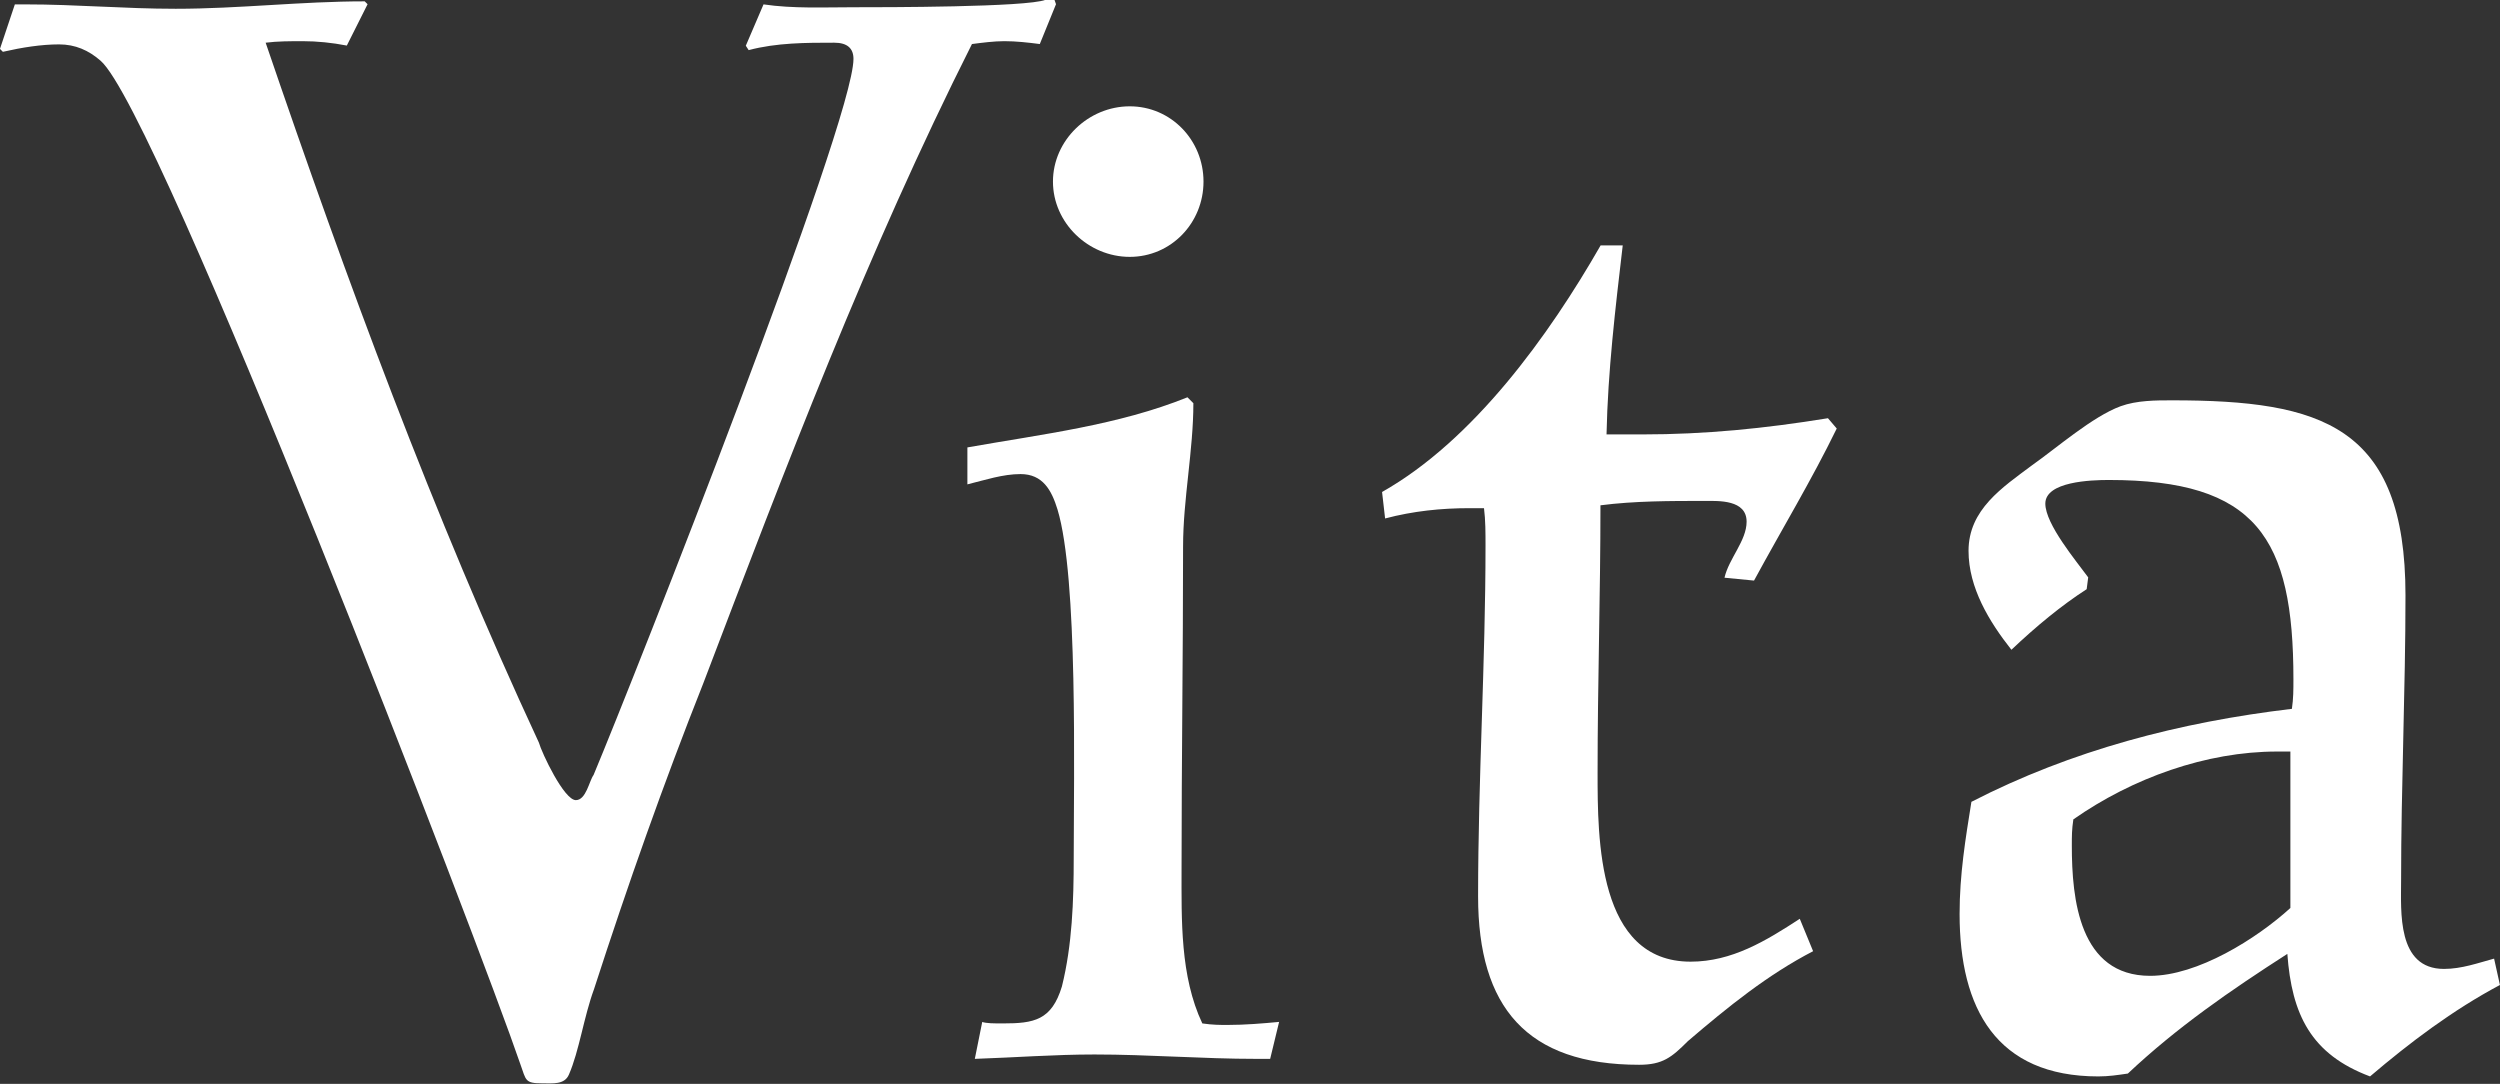
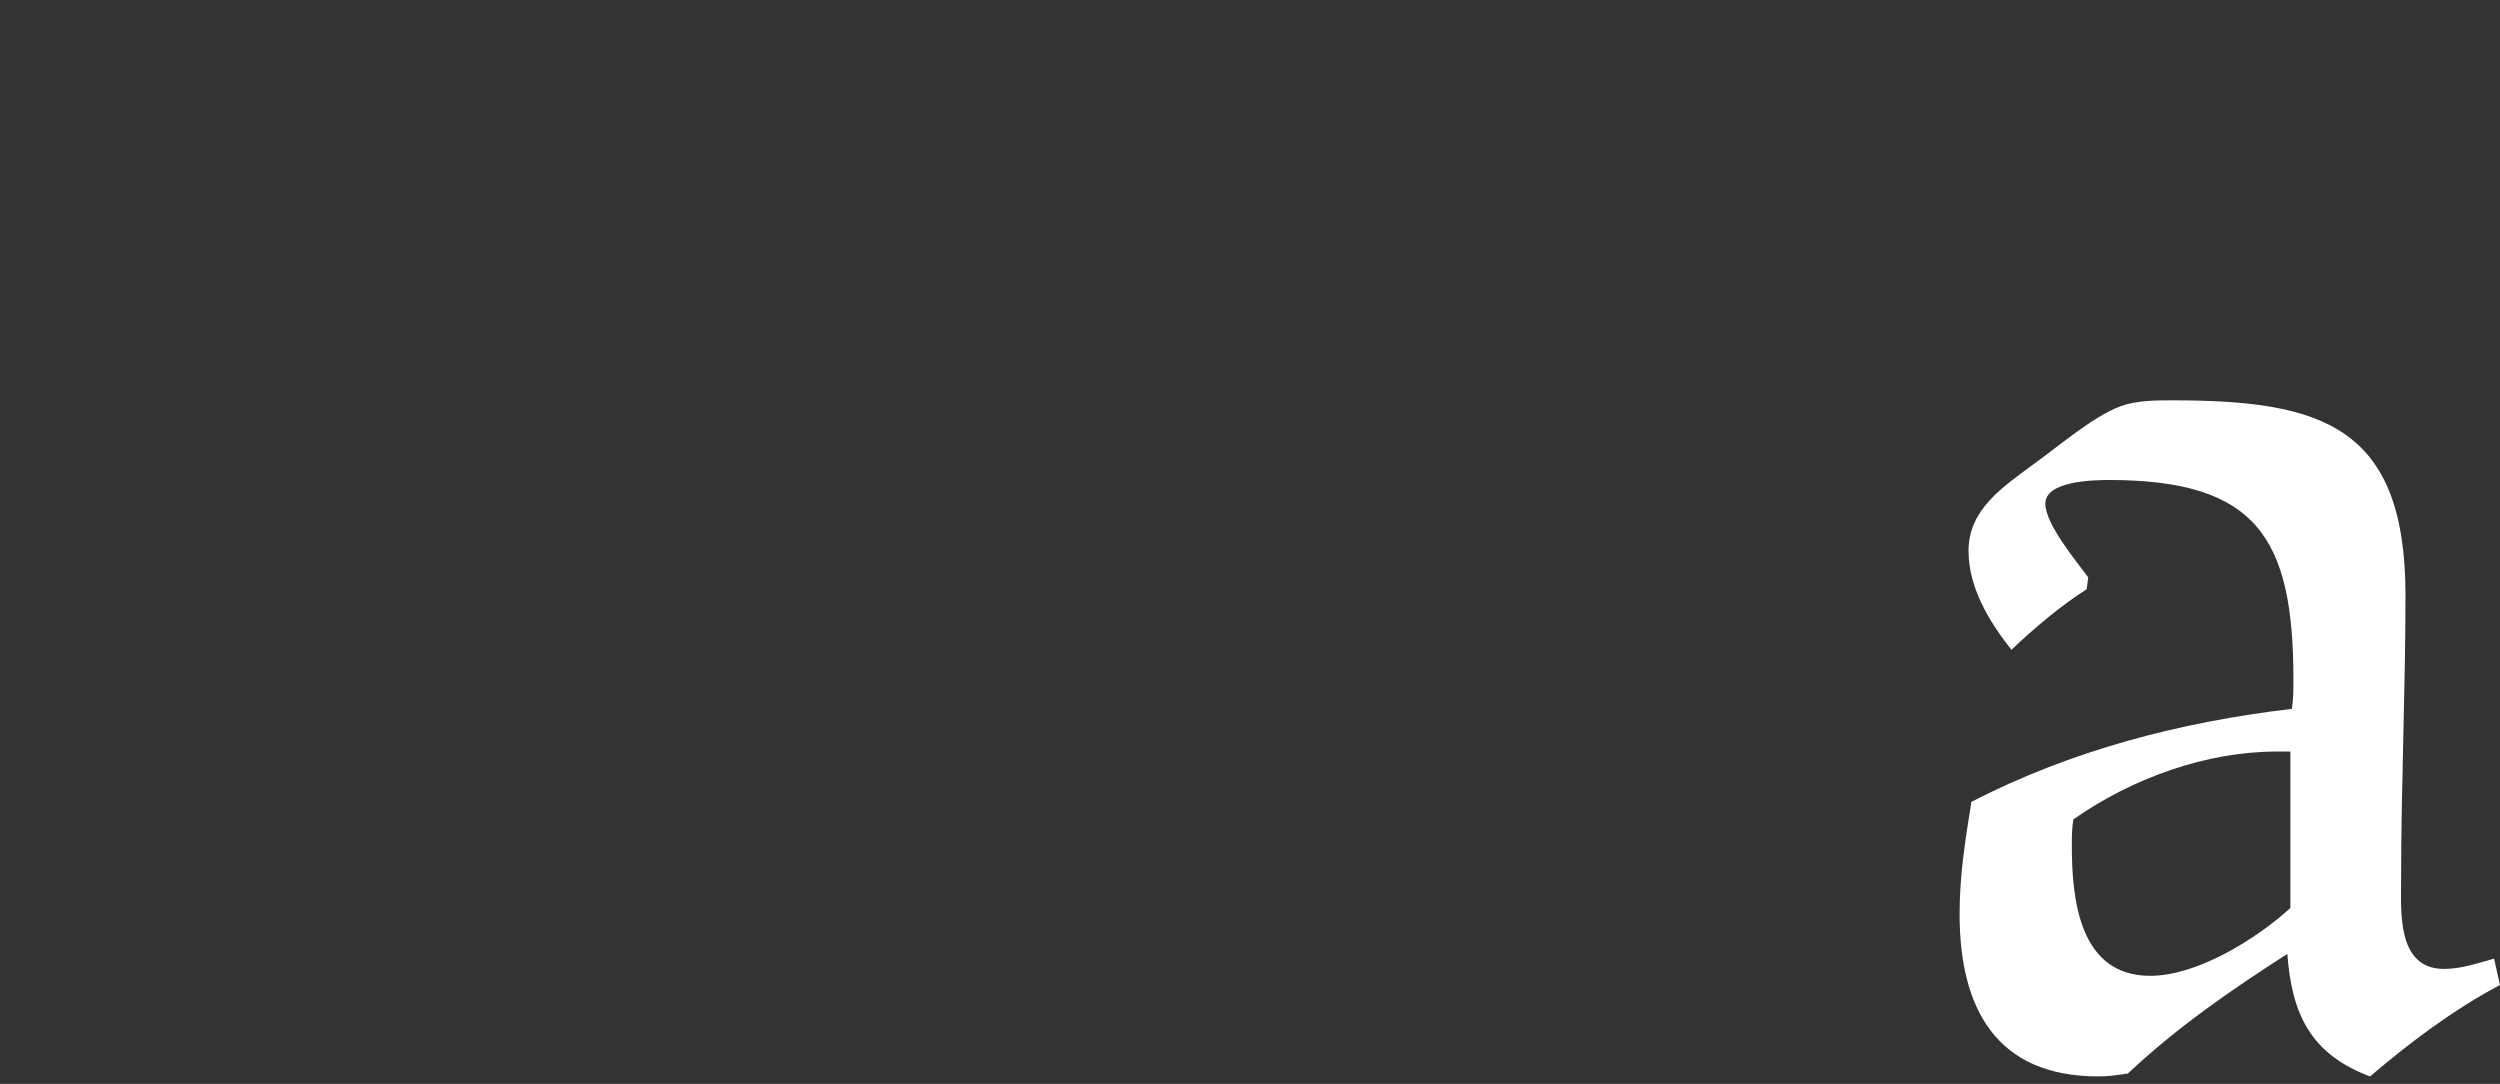
<svg xmlns="http://www.w3.org/2000/svg" id="_レイヤー_2" viewBox="0 0 148.13 64.22">
  <rect x="0" y="0" width="148.13" height="64.22" fill="#333333" stroke="none" />
  <defs>
    <style>.cls-1{fill:#fff;}</style>
  </defs>
  <g id="layout">
-     <path class="cls-1" d="M0,2.89L.88.26h.61c3.06,0,5.86.26,8.92.26,3.76,0,7.44-.44,11.2-.44l.17.17-1.23,2.45c-.88-.17-1.75-.26-2.62-.26-.7,0-1.49,0-2.19.09,4.81,14.09,9.89,27.91,16.19,41.47.17.61,1.49,3.41,2.19,3.41.61,0,.79-1.14,1.05-1.49,2.45-5.86,15.4-38.67,15.4-42.43,0-.61-.35-.96-1.14-.96-1.66,0-3.41,0-5.07.44l-.17-.26,1.05-2.45c1.75.26,3.59.17,5.34.17,1.84,0,10.24,0,11.37-.44h.53l.09.26-.96,2.36c-.7-.09-1.4-.17-2.1-.17-.61,0-1.31.09-1.92.17-6.21,12.34-11.02,25.02-15.92,37.88-2.36,5.95-4.46,11.9-6.47,18.11-.61,1.66-.88,3.67-1.49,5.07-.26.61-.96.52-1.57.52-1.05,0-.96-.17-1.31-1.14C28.52,56.26,9.36,6.47,5.95,3.59c-.7-.61-1.49-.96-2.45-.96-1.05,0-2.19.18-3.33.44l-.17-.17Z" />
-     <path class="cls-1" d="M58.19,60.55c.26.09.7.09,1.23.09,1.84,0,2.89-.18,3.5-2.19.61-2.45.7-5.07.7-7.61,0-4.9.26-16.62-.96-20.65-.35-1.14-.87-2.1-2.19-2.1-1.05,0-2.1.35-3.15.61v-2.19c4.46-.79,8.92-1.31,13.04-2.97l.35.35c0,2.8-.61,5.69-.61,8.49,0,6.39-.09,12.69-.09,19.07,0,3.06-.09,6.39,1.23,9.19.61.09,1.05.09,1.49.09,1.05,0,2.1-.09,3.06-.18l-.53,2.19h-.79c-3.24,0-6.39-.26-9.62-.26-2.36,0-4.72.18-7.09.26l.44-2.19ZM66.94,15.22c-2.45,0-4.55-2.01-4.55-4.46s2.1-4.46,4.55-4.46,4.37,2.01,4.37,4.46-1.92,4.46-4.37,4.46Z" />
-     <path class="cls-1" d="M107.45,56.35c-2.71,1.4-5.08,3.32-7.44,5.34-.96.96-1.49,1.4-2.89,1.4-6.65,0-9.54-3.41-9.54-9.97,0-7,.44-13.82.44-20.82,0-.7,0-1.49-.09-2.19h-.87c-1.66,0-3.33.17-4.99.61l-.18-1.57c5.42-3.06,9.89-9.27,12.95-14.61h1.31c-.44,3.76-.88,7.44-.96,11.2h2.1c3.76,0,7.26-.35,11.02-.96l.52.61c-1.49,3.06-3.24,5.95-4.9,9.01l-1.75-.17c.26-1.14,1.31-2.19,1.31-3.32,0-1.31-1.66-1.23-2.45-1.23-2.1,0-4.2,0-6.21.26,0,5.25-.17,10.59-.17,15.84,0,3.94,0,11.2,5.51,11.2,2.45,0,4.46-1.23,6.47-2.54l.79,1.92Z" />
    <path class="cls-1" d="M148.13,58.36c-2.8,1.49-5.34,3.41-7.7,5.42-3.5-1.31-4.64-3.67-4.9-7.26-3.41,2.19-6.56,4.37-9.45,7.09-.61.09-1.14.17-1.75.17-6.04,0-8.22-4.02-8.22-9.62,0-2.36.35-4.46.7-6.65,5.95-3.06,12.34-4.72,18.99-5.51.09-.61.09-1.14.09-1.75,0-8.4-2.19-11.81-10.94-11.81-1.05,0-3.76.09-3.76,1.4,0,1.22,1.84,3.41,2.54,4.37l-.09.7c-1.49.96-2.98,2.19-4.46,3.59-1.31-1.66-2.54-3.67-2.54-5.86,0-2.45,2.01-3.76,3.76-5.07,1.49-1.05,3.59-2.89,5.25-3.5.96-.35,2.1-.35,3.06-.35,8.84,0,13.82,1.49,13.82,11.55,0,5.6-.26,11.29-.26,16.89,0,1.84-.26,5.25,2.54,5.25,1.05,0,2.01-.35,2.97-.61l.35,1.58ZM135.71,44.53h-.79c-4.2,0-8.57,1.57-12.07,4.02-.09.61-.09.96-.09,1.57,0,3.15.44,7.7,4.64,7.7,2.8,0,6.3-2.19,8.31-4.02v-9.27Z" />
  </g>
</svg>